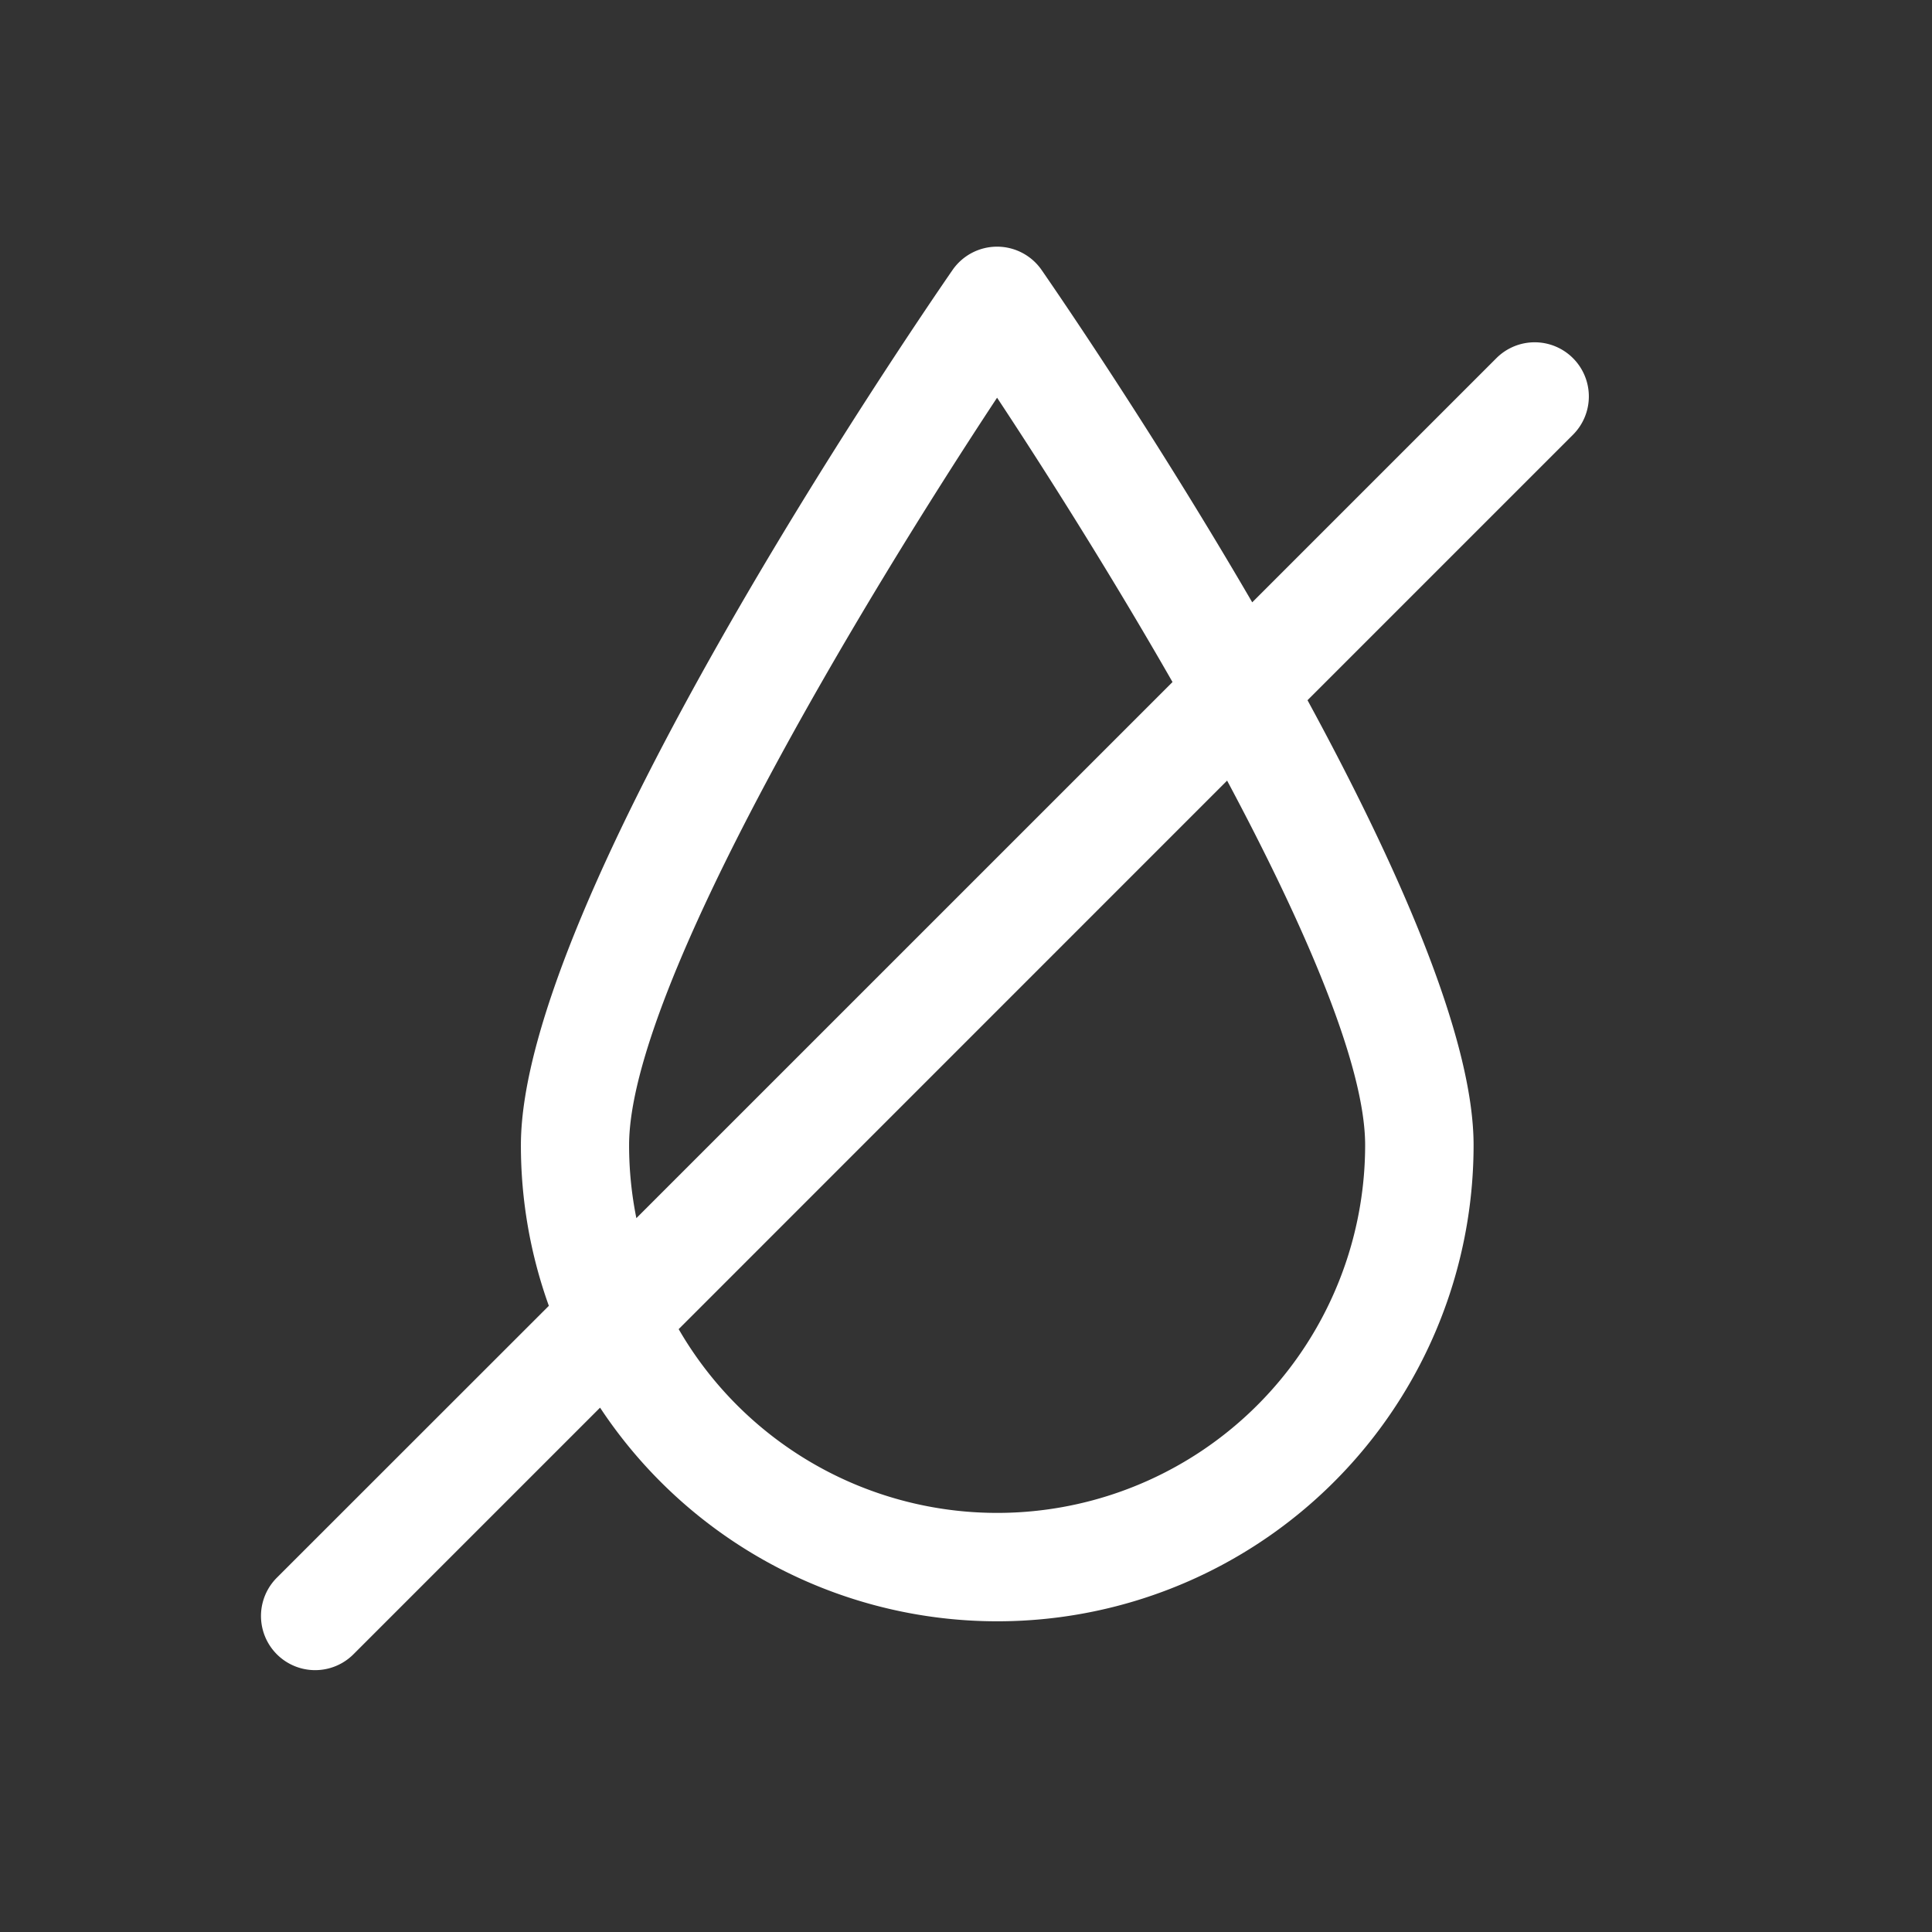
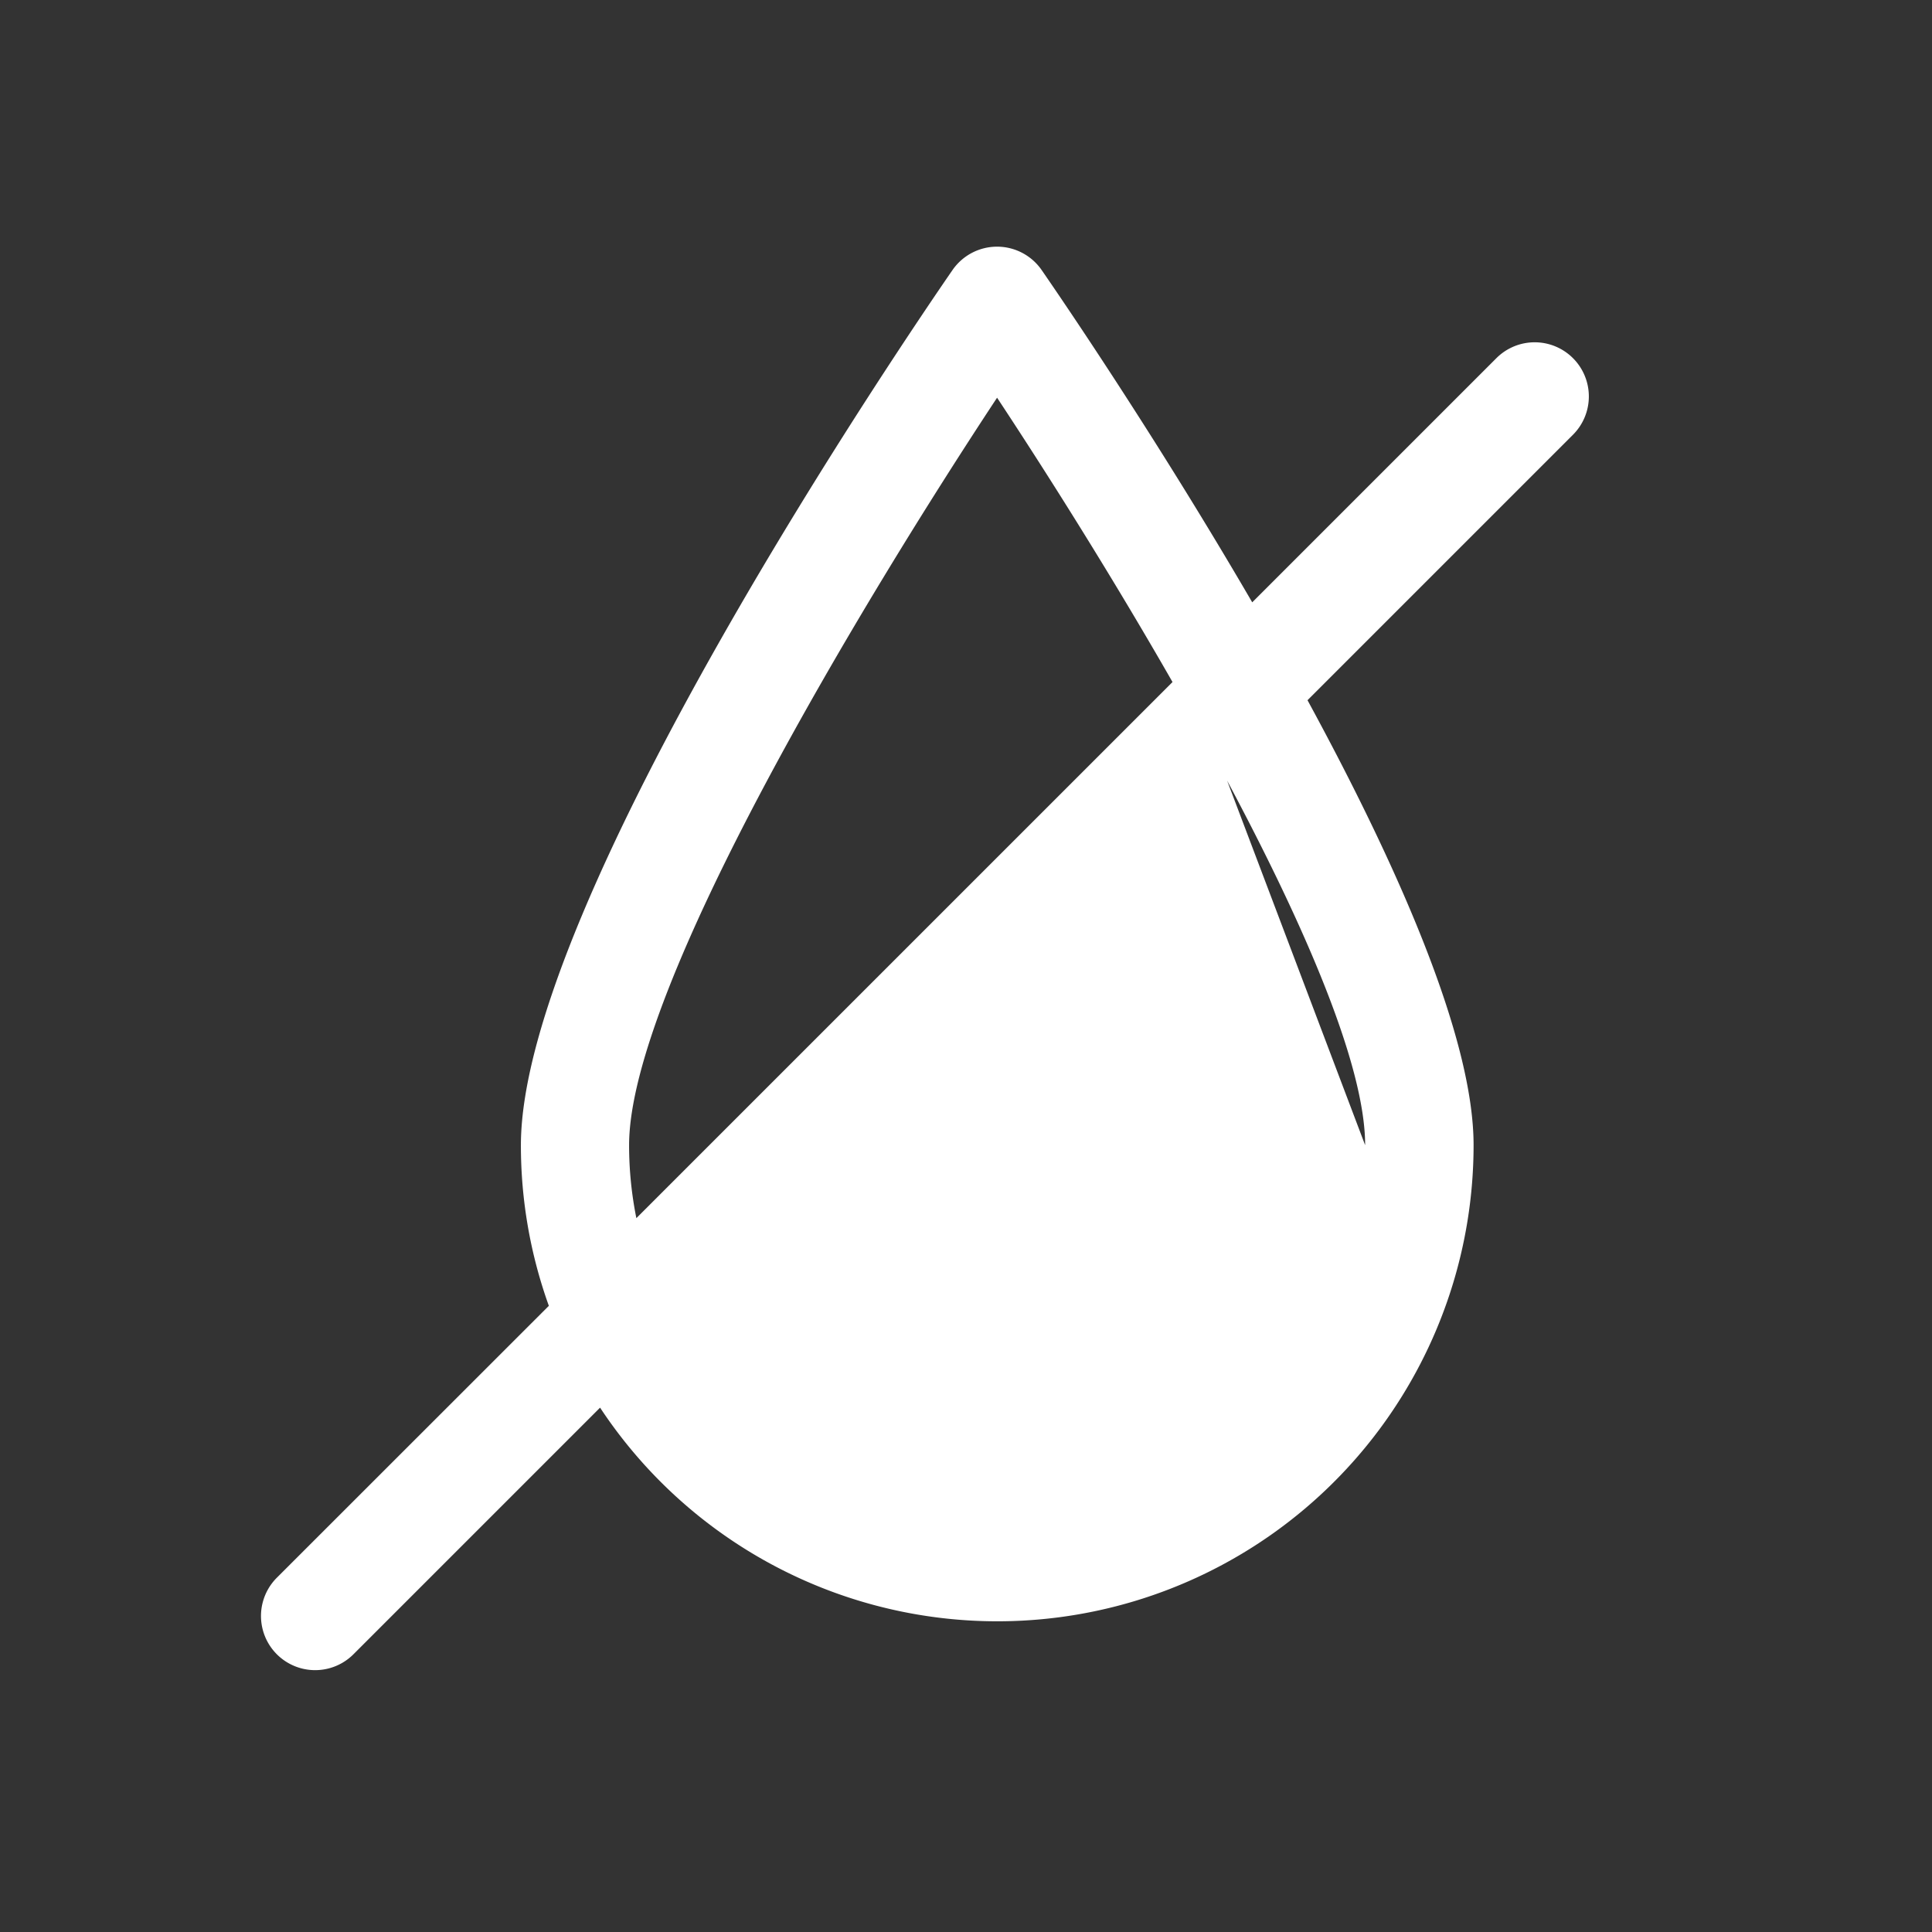
<svg xmlns="http://www.w3.org/2000/svg" width="47" height="47" viewBox="0 0 47 47">
  <rect x="0" y="0" width="47" height="47" fill="#333333" stroke="none" />
  <g id="img3" transform="translate(-170 -497)">
-     <rect id="rec" width="47" height="47" transform="translate(170 497)" fill="rgba(204,51,51,0)" />
-     <path id="drought" d="M38.542,2.713a1.317,1.317,0,0,0-1.863,0l-5.94,5.94C28.417,4.661,26.115,1.291,25.616.569a1.318,1.318,0,0,0-2.168,0c-1.075,1.557-10.5,15.379-10.5,21.29a11.525,11.525,0,0,0,.68,3.908L7.011,32.381a1.317,1.317,0,1,0,1.863,1.863l6-6a11.585,11.585,0,0,0,21.25-6.388c0-2.632-1.87-6.833-4.04-10.822l6.461-6.461A1.317,1.317,0,0,0,38.542,2.713ZM15.58,21.859c0-3.832,5.719-13.287,8.952-18.184C25.748,5.516,27.316,8,28.8,10.592L15.757,23.634A8.976,8.976,0,0,1,15.58,21.859Zm17.906,0a8.951,8.951,0,0,1-16.7,4.475L30.128,12.99C32.007,16.507,33.486,19.909,33.486,21.859Z" transform="translate(169.724 503)" fill="#fff" />
+     <path id="drought" d="M38.542,2.713a1.317,1.317,0,0,0-1.863,0l-5.94,5.94C28.417,4.661,26.115,1.291,25.616.569a1.318,1.318,0,0,0-2.168,0c-1.075,1.557-10.5,15.379-10.5,21.29a11.525,11.525,0,0,0,.68,3.908L7.011,32.381a1.317,1.317,0,1,0,1.863,1.863l6-6a11.585,11.585,0,0,0,21.25-6.388c0-2.632-1.87-6.833-4.04-10.822l6.461-6.461A1.317,1.317,0,0,0,38.542,2.713ZM15.58,21.859c0-3.832,5.719-13.287,8.952-18.184C25.748,5.516,27.316,8,28.8,10.592L15.757,23.634A8.976,8.976,0,0,1,15.58,21.859Zm17.906,0L30.128,12.99C32.007,16.507,33.486,19.909,33.486,21.859Z" transform="translate(169.724 503)" fill="#fff" />
  </g>
</svg>